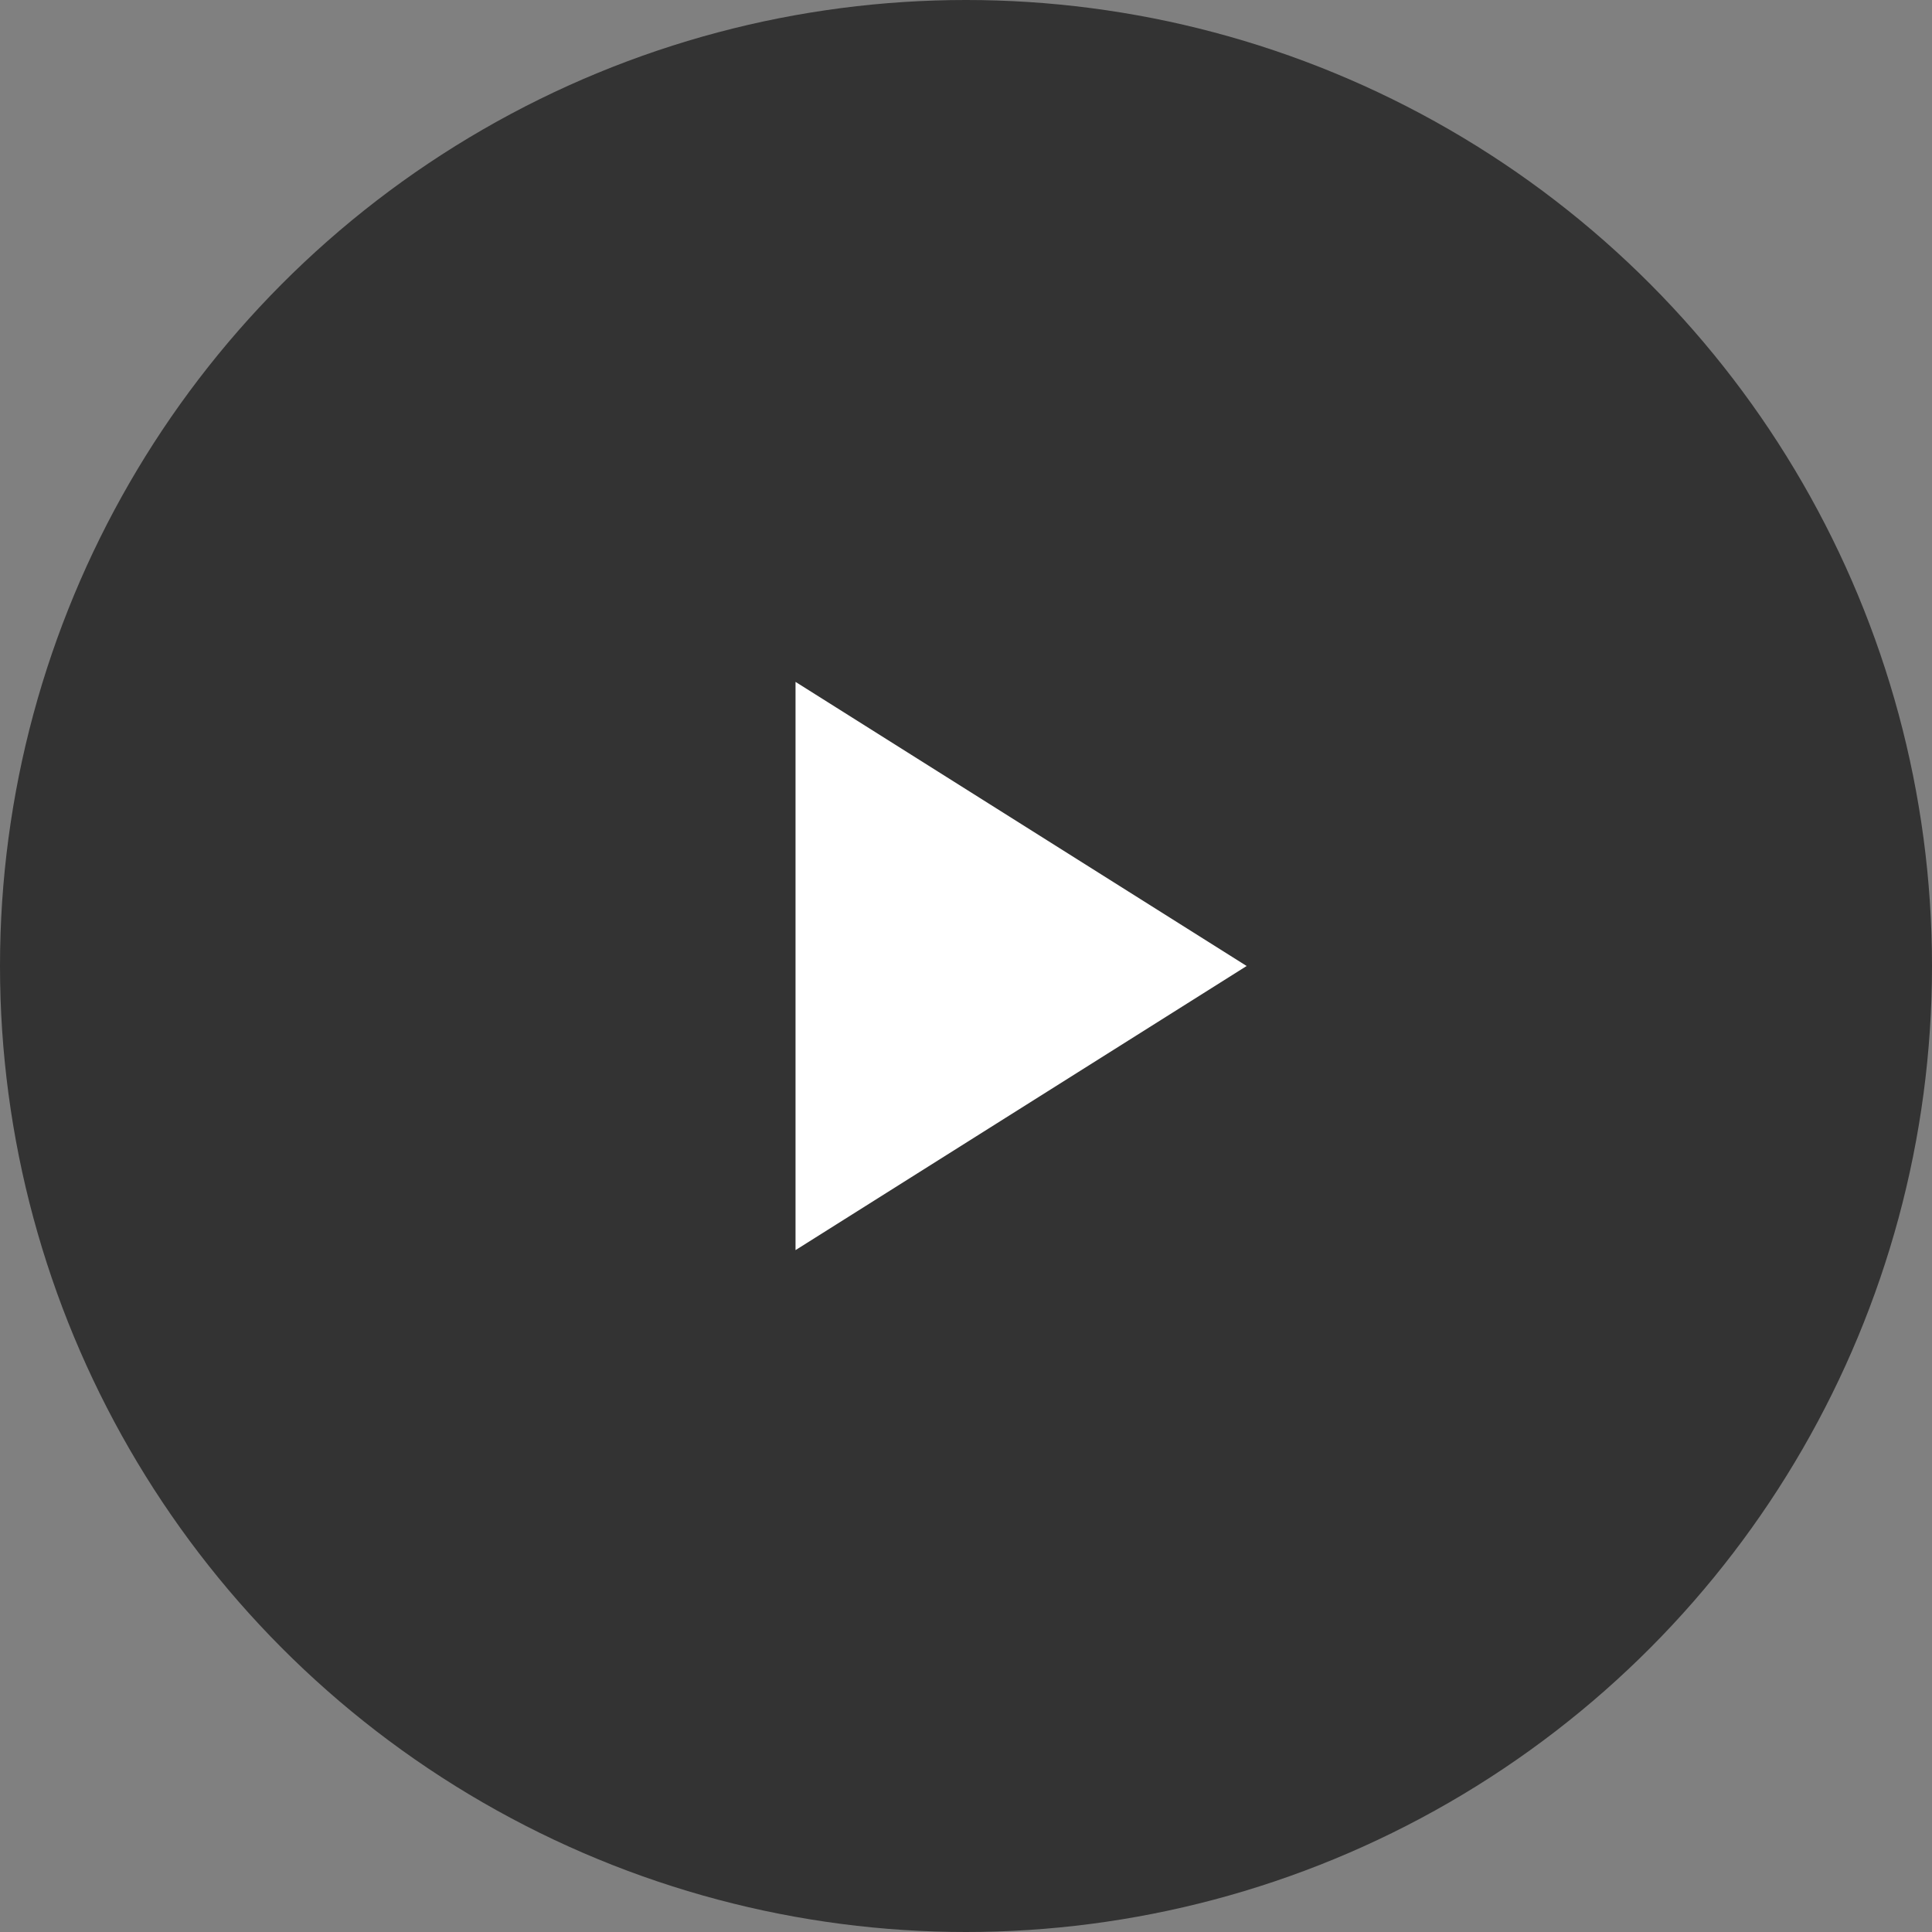
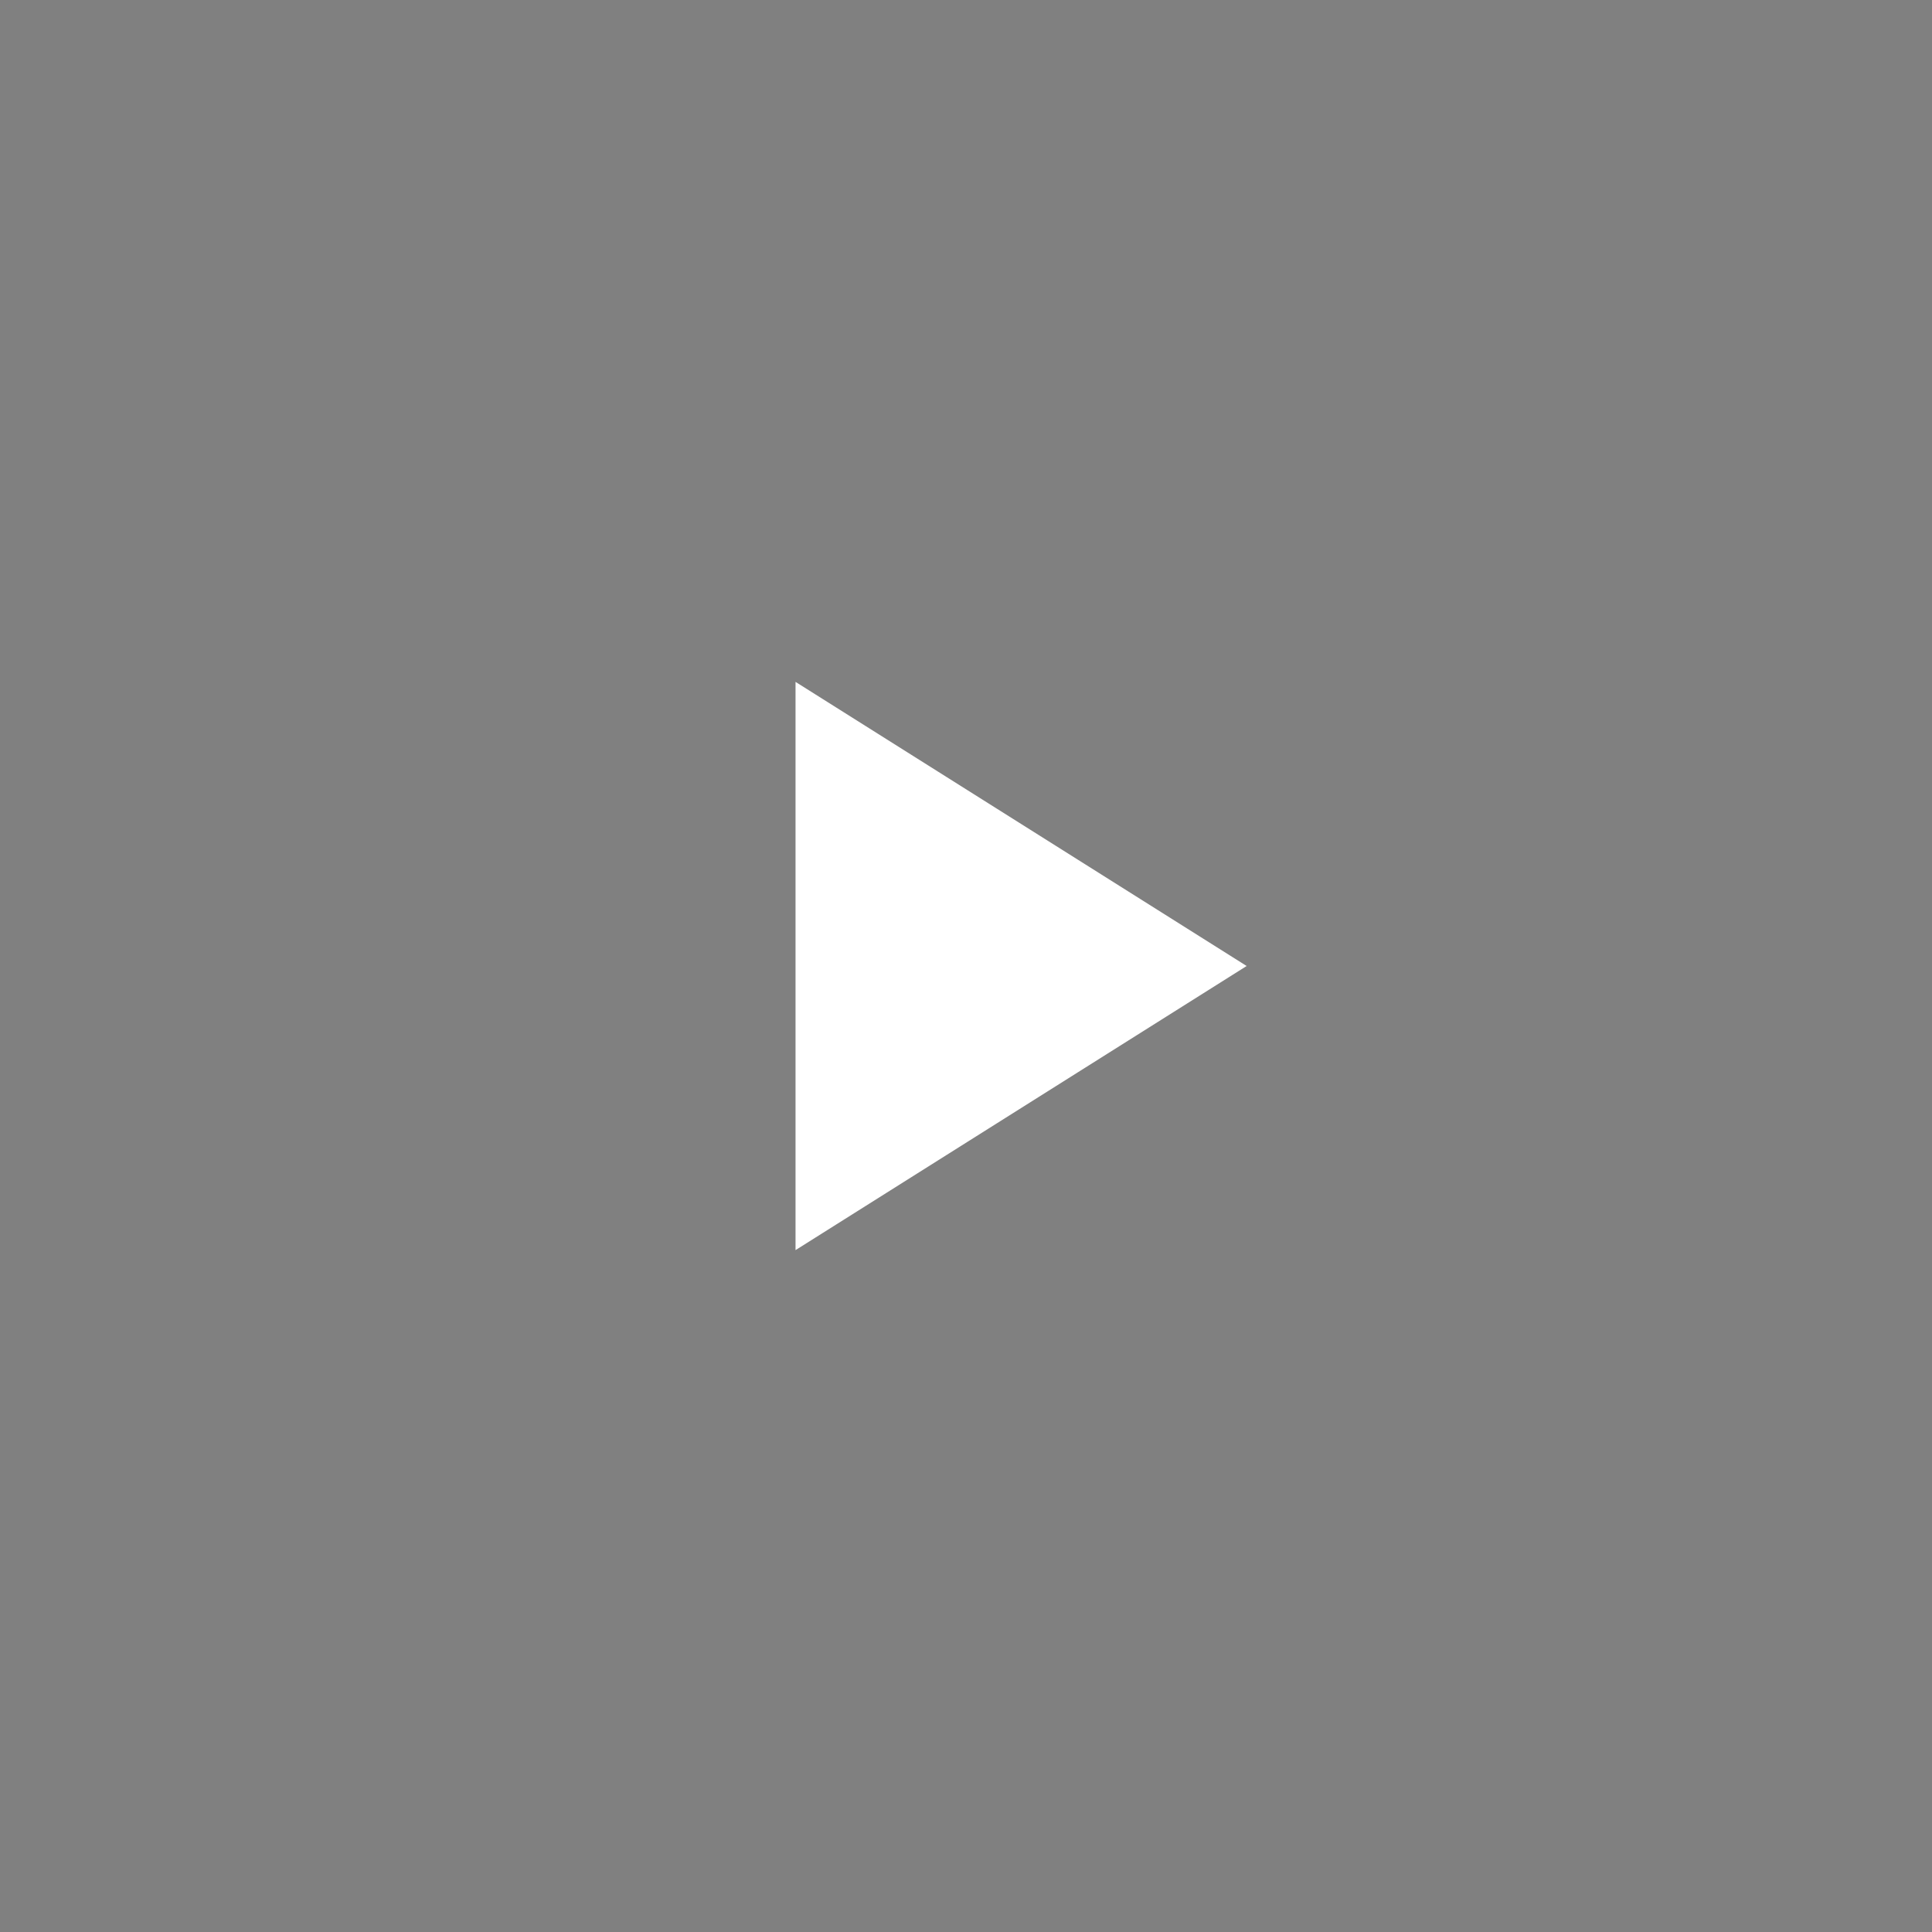
<svg xmlns="http://www.w3.org/2000/svg" width="34" height="34" viewBox="0 0 34 34">
  <rect x="0" y="0" width="34" height="34" fill="#808080" stroke="none" />
  <g id="グループ_316" data-name="グループ 316" transform="translate(-320 -10)">
-     <circle id="楕円形_18" data-name="楕円形 18" cx="17" cy="17" r="17" transform="translate(320 10)" fill="#333" />
    <path id="パス_411" data-name="パス 411" d="M5,0l5,7.939H0Z" transform="translate(341.939 22) rotate(90)" fill="#fff" />
  </g>
</svg>